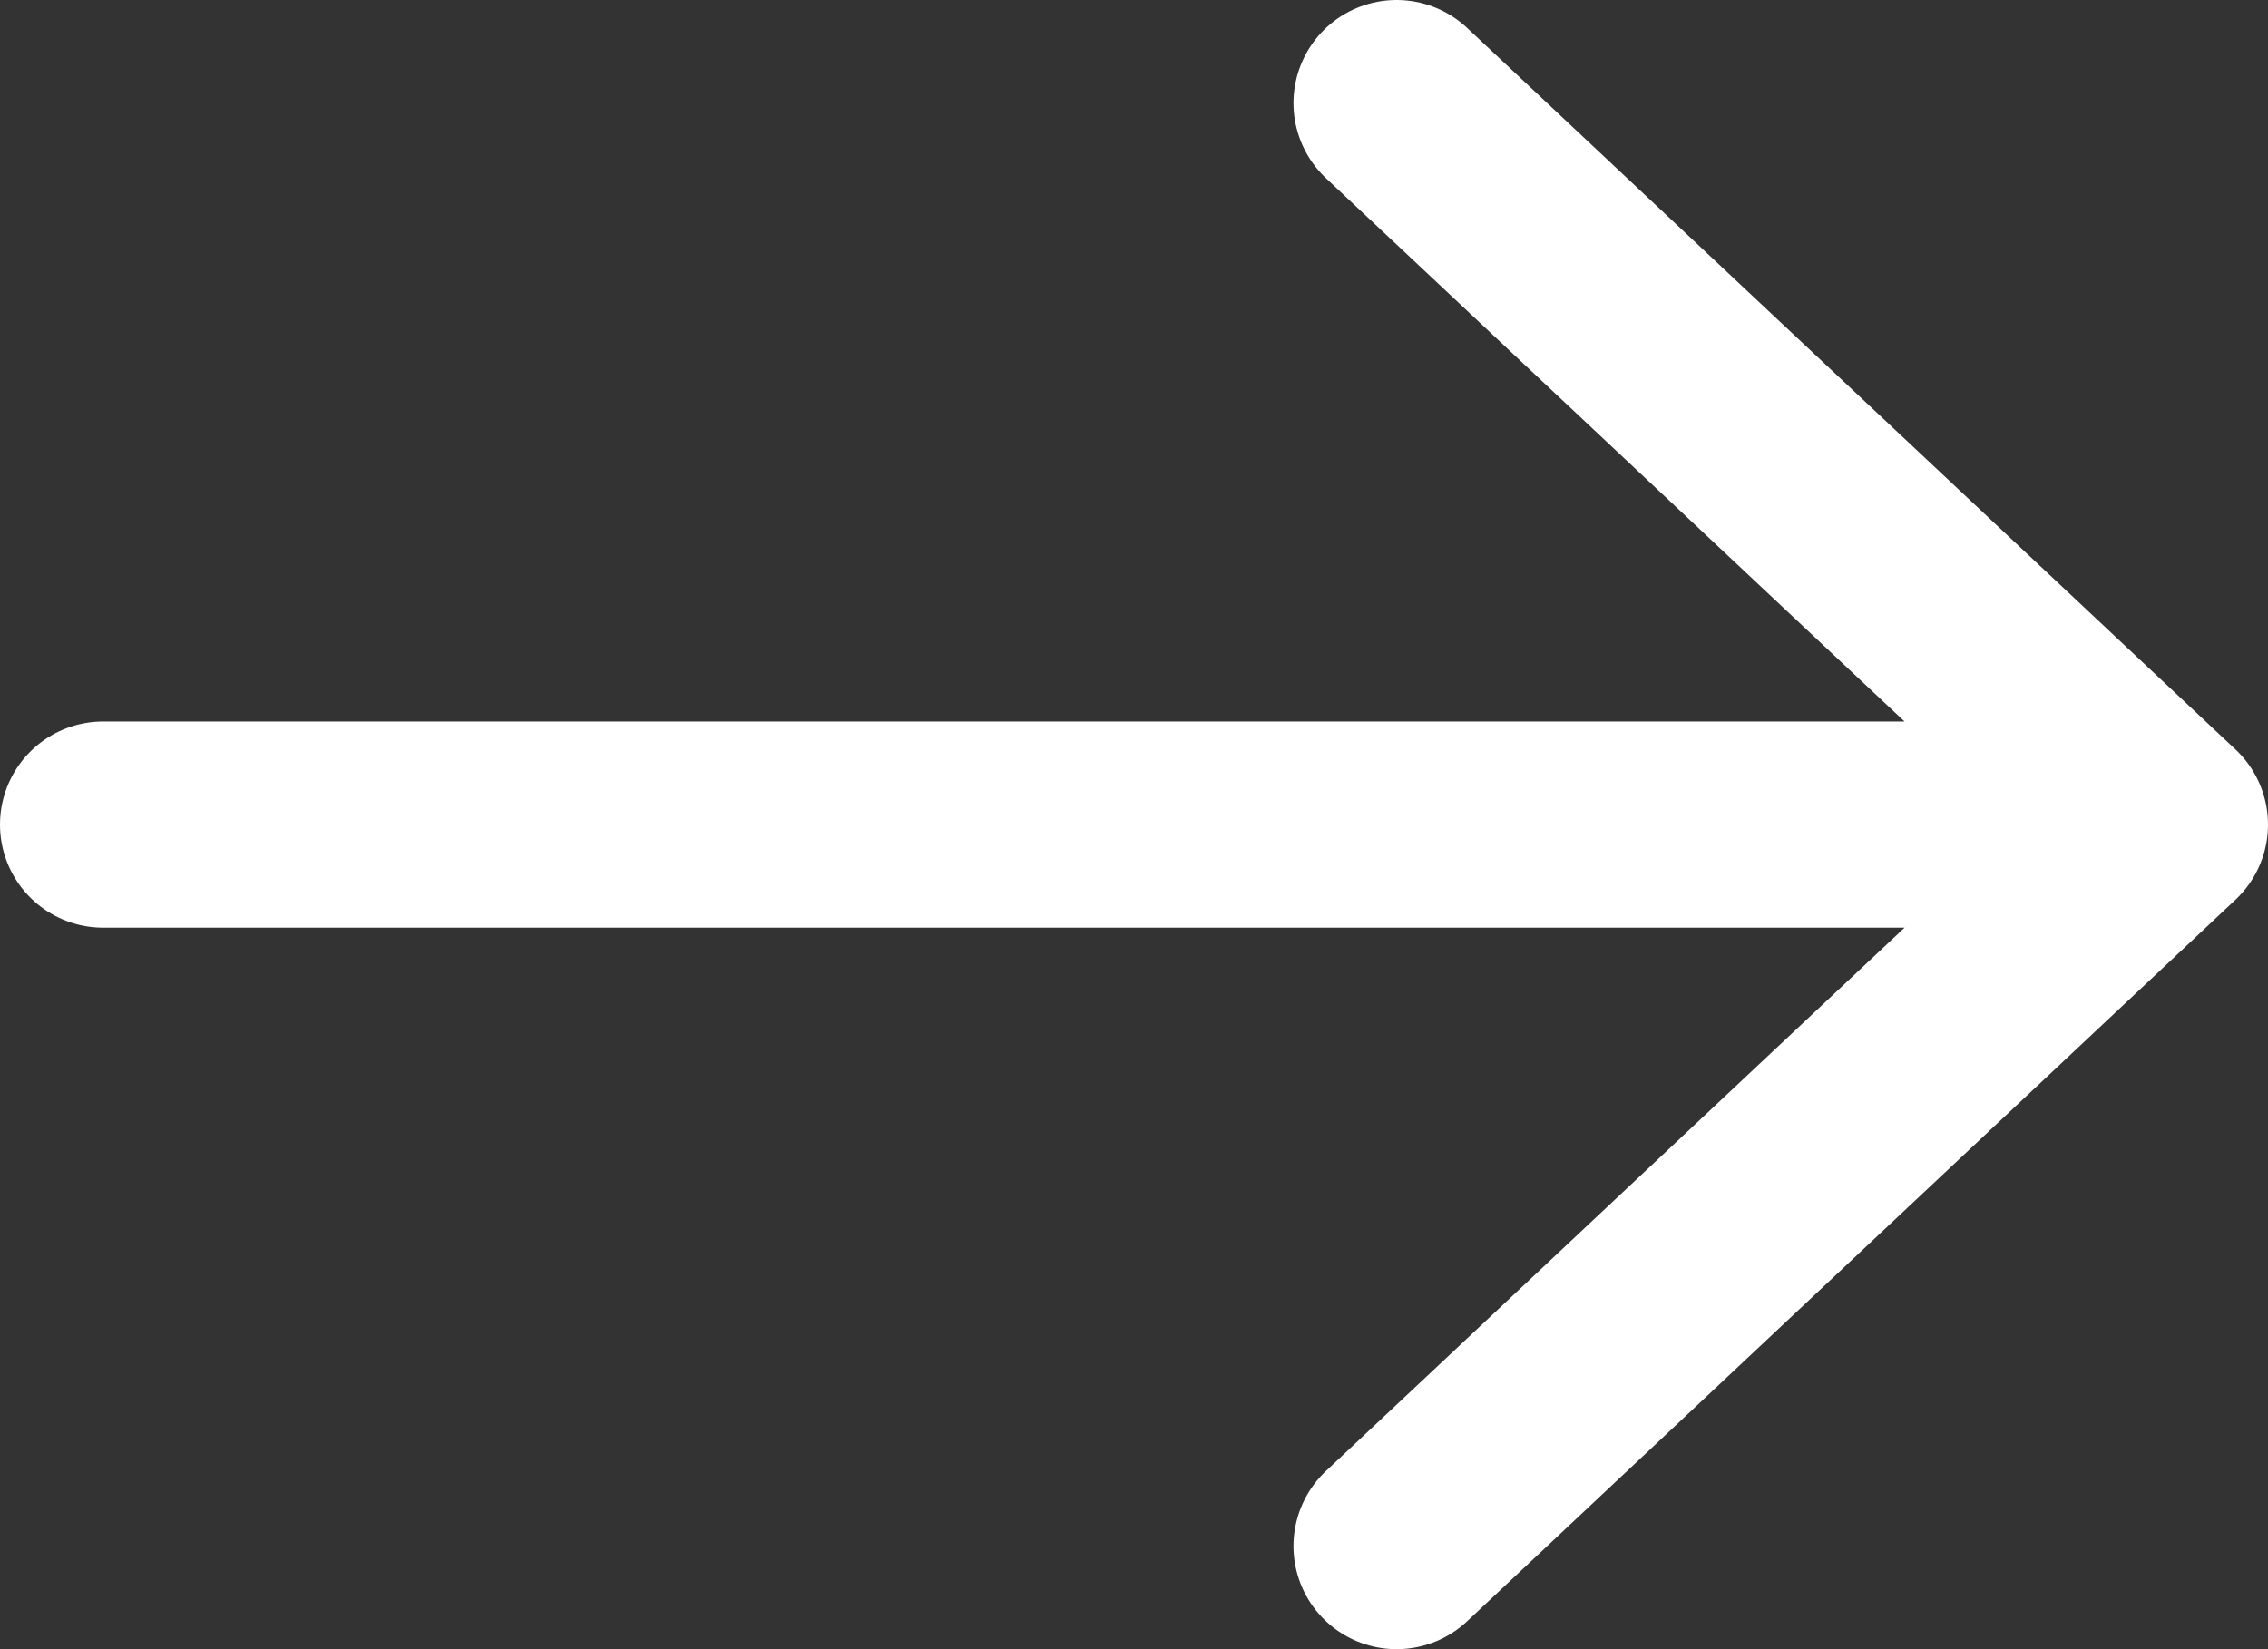
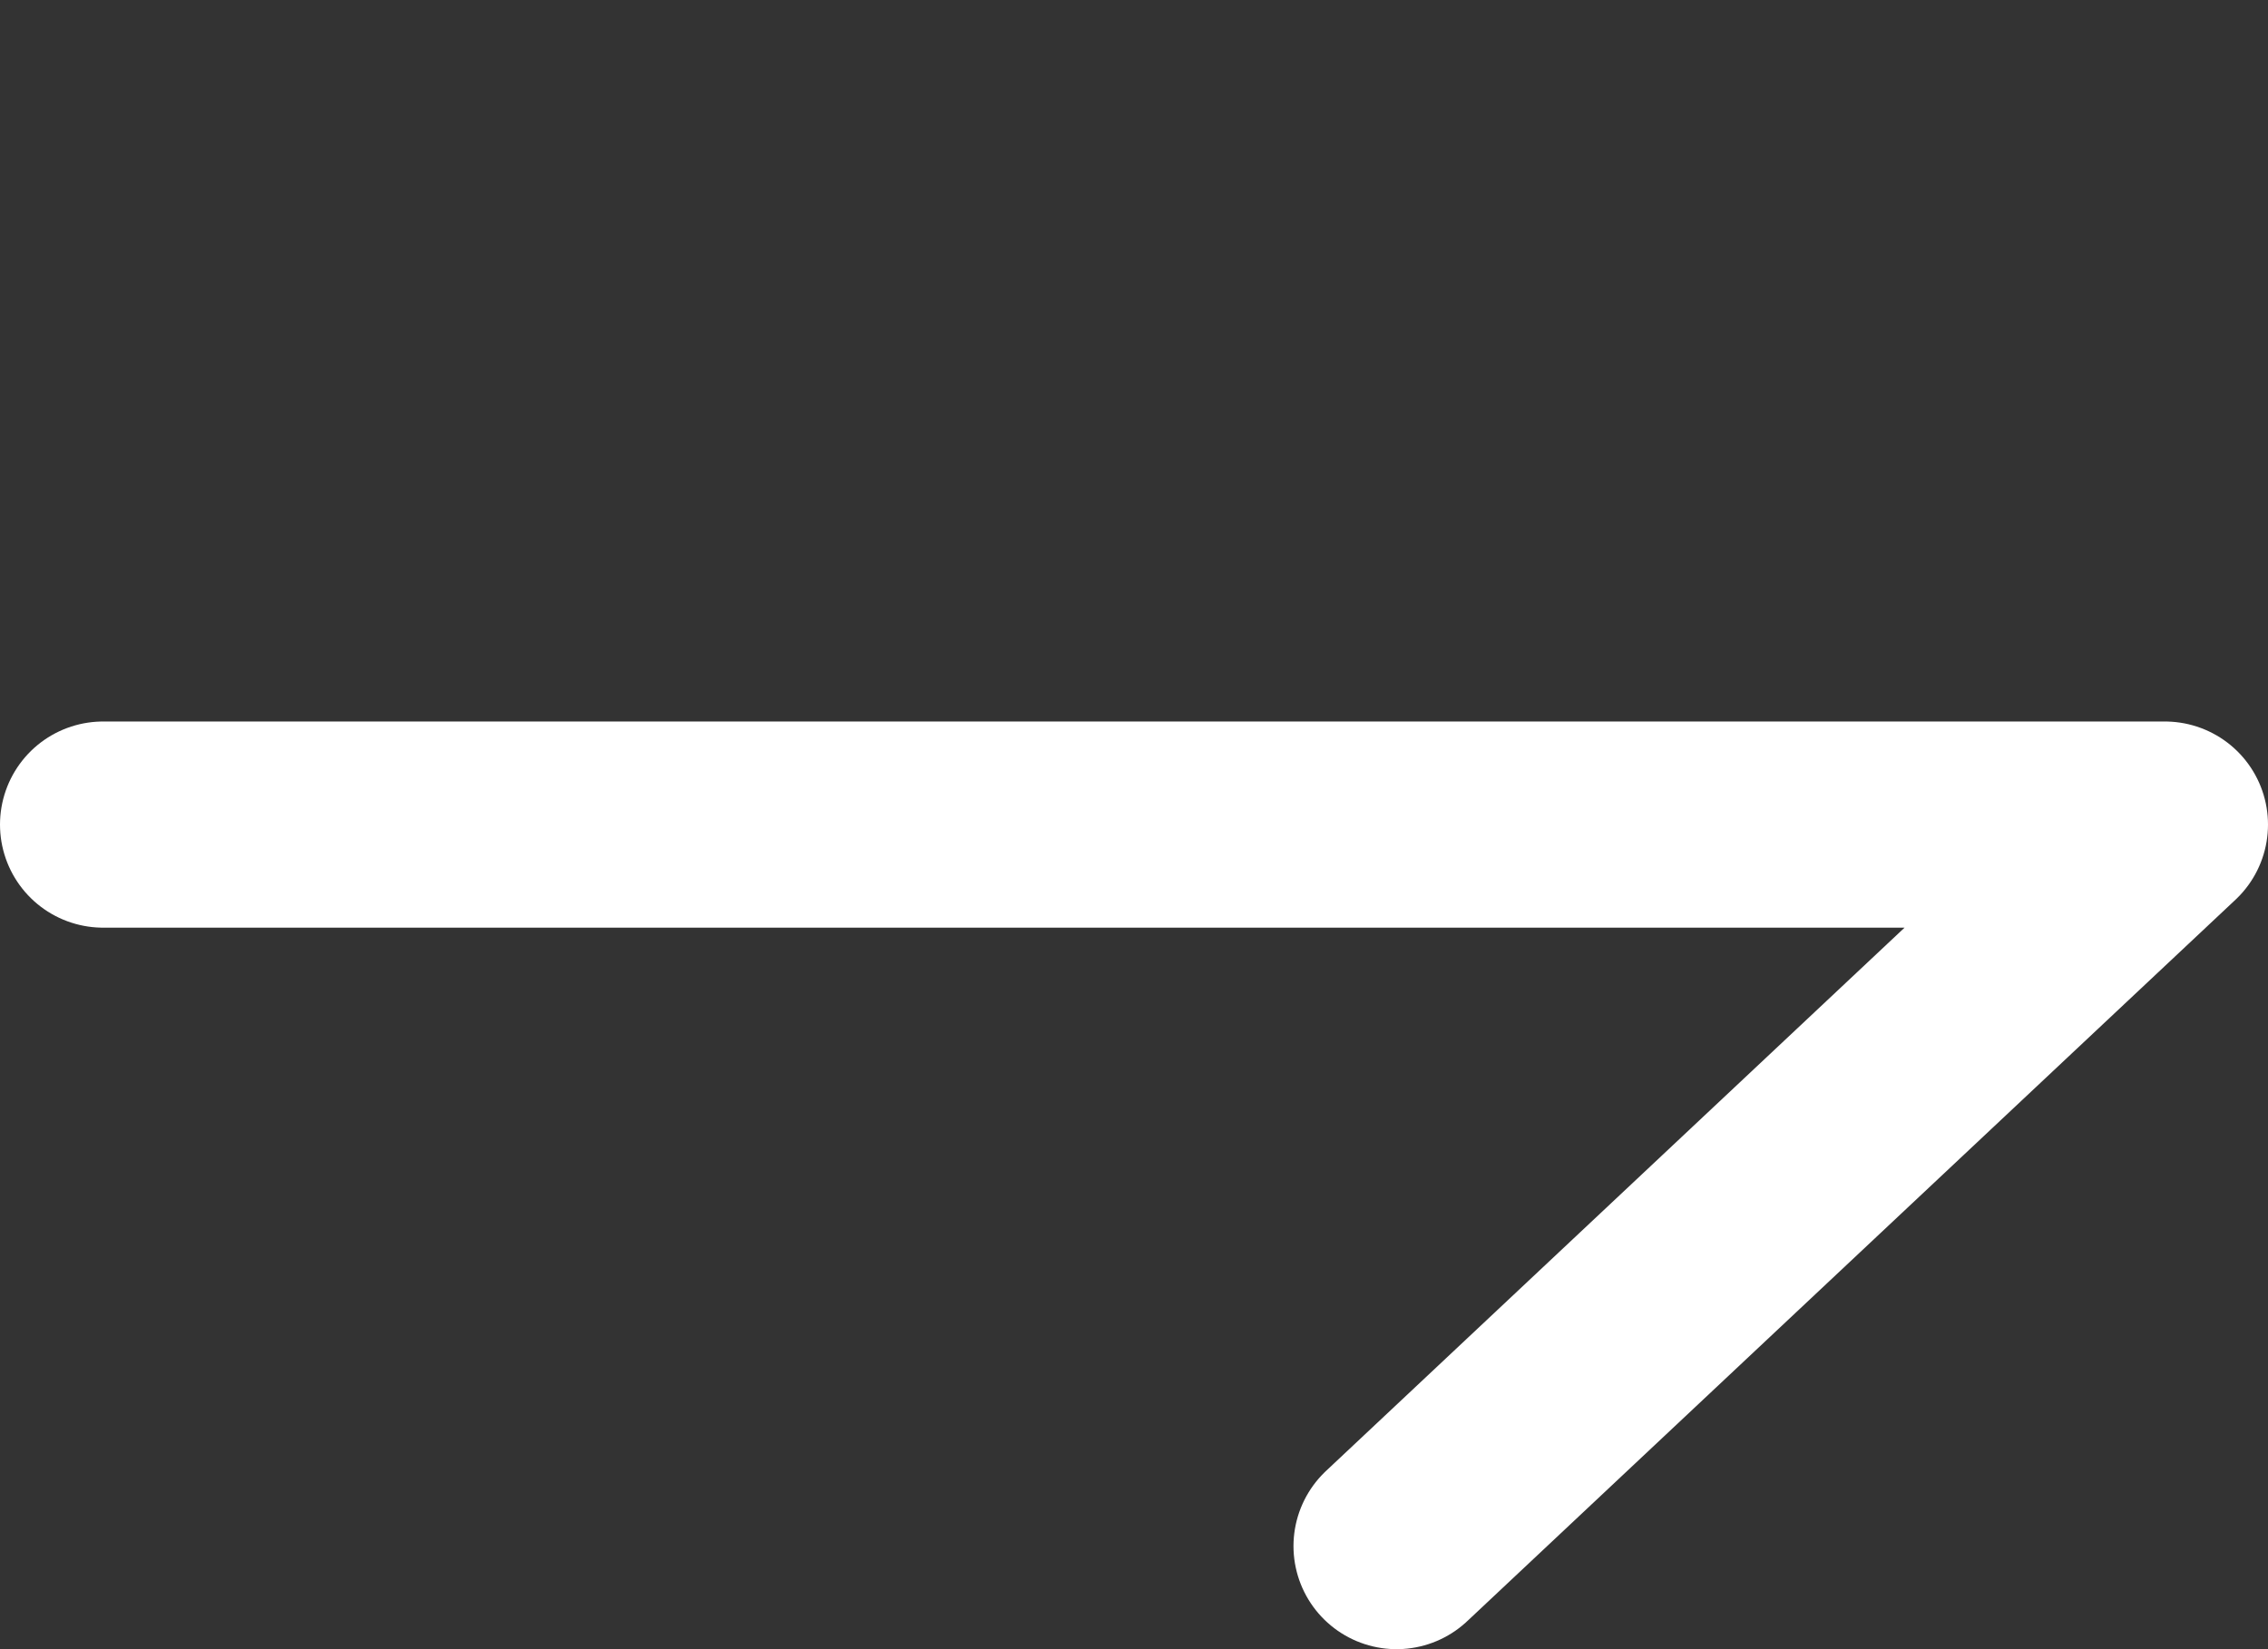
<svg xmlns="http://www.w3.org/2000/svg" width="22" height="16" viewBox="0 0 22 16" fill="none">
  <rect x="0" y="0" width="22" height="16" fill="#333333" stroke="none" />
-   <path d="M1 8L21 8M21 8L13.547 1M21 8L13.547 15" stroke="white" stroke-width="2" stroke-linecap="round" stroke-linejoin="round" />
+   <path d="M1 8L21 8M21 8M21 8L13.547 15" stroke="white" stroke-width="2" stroke-linecap="round" stroke-linejoin="round" />
</svg>